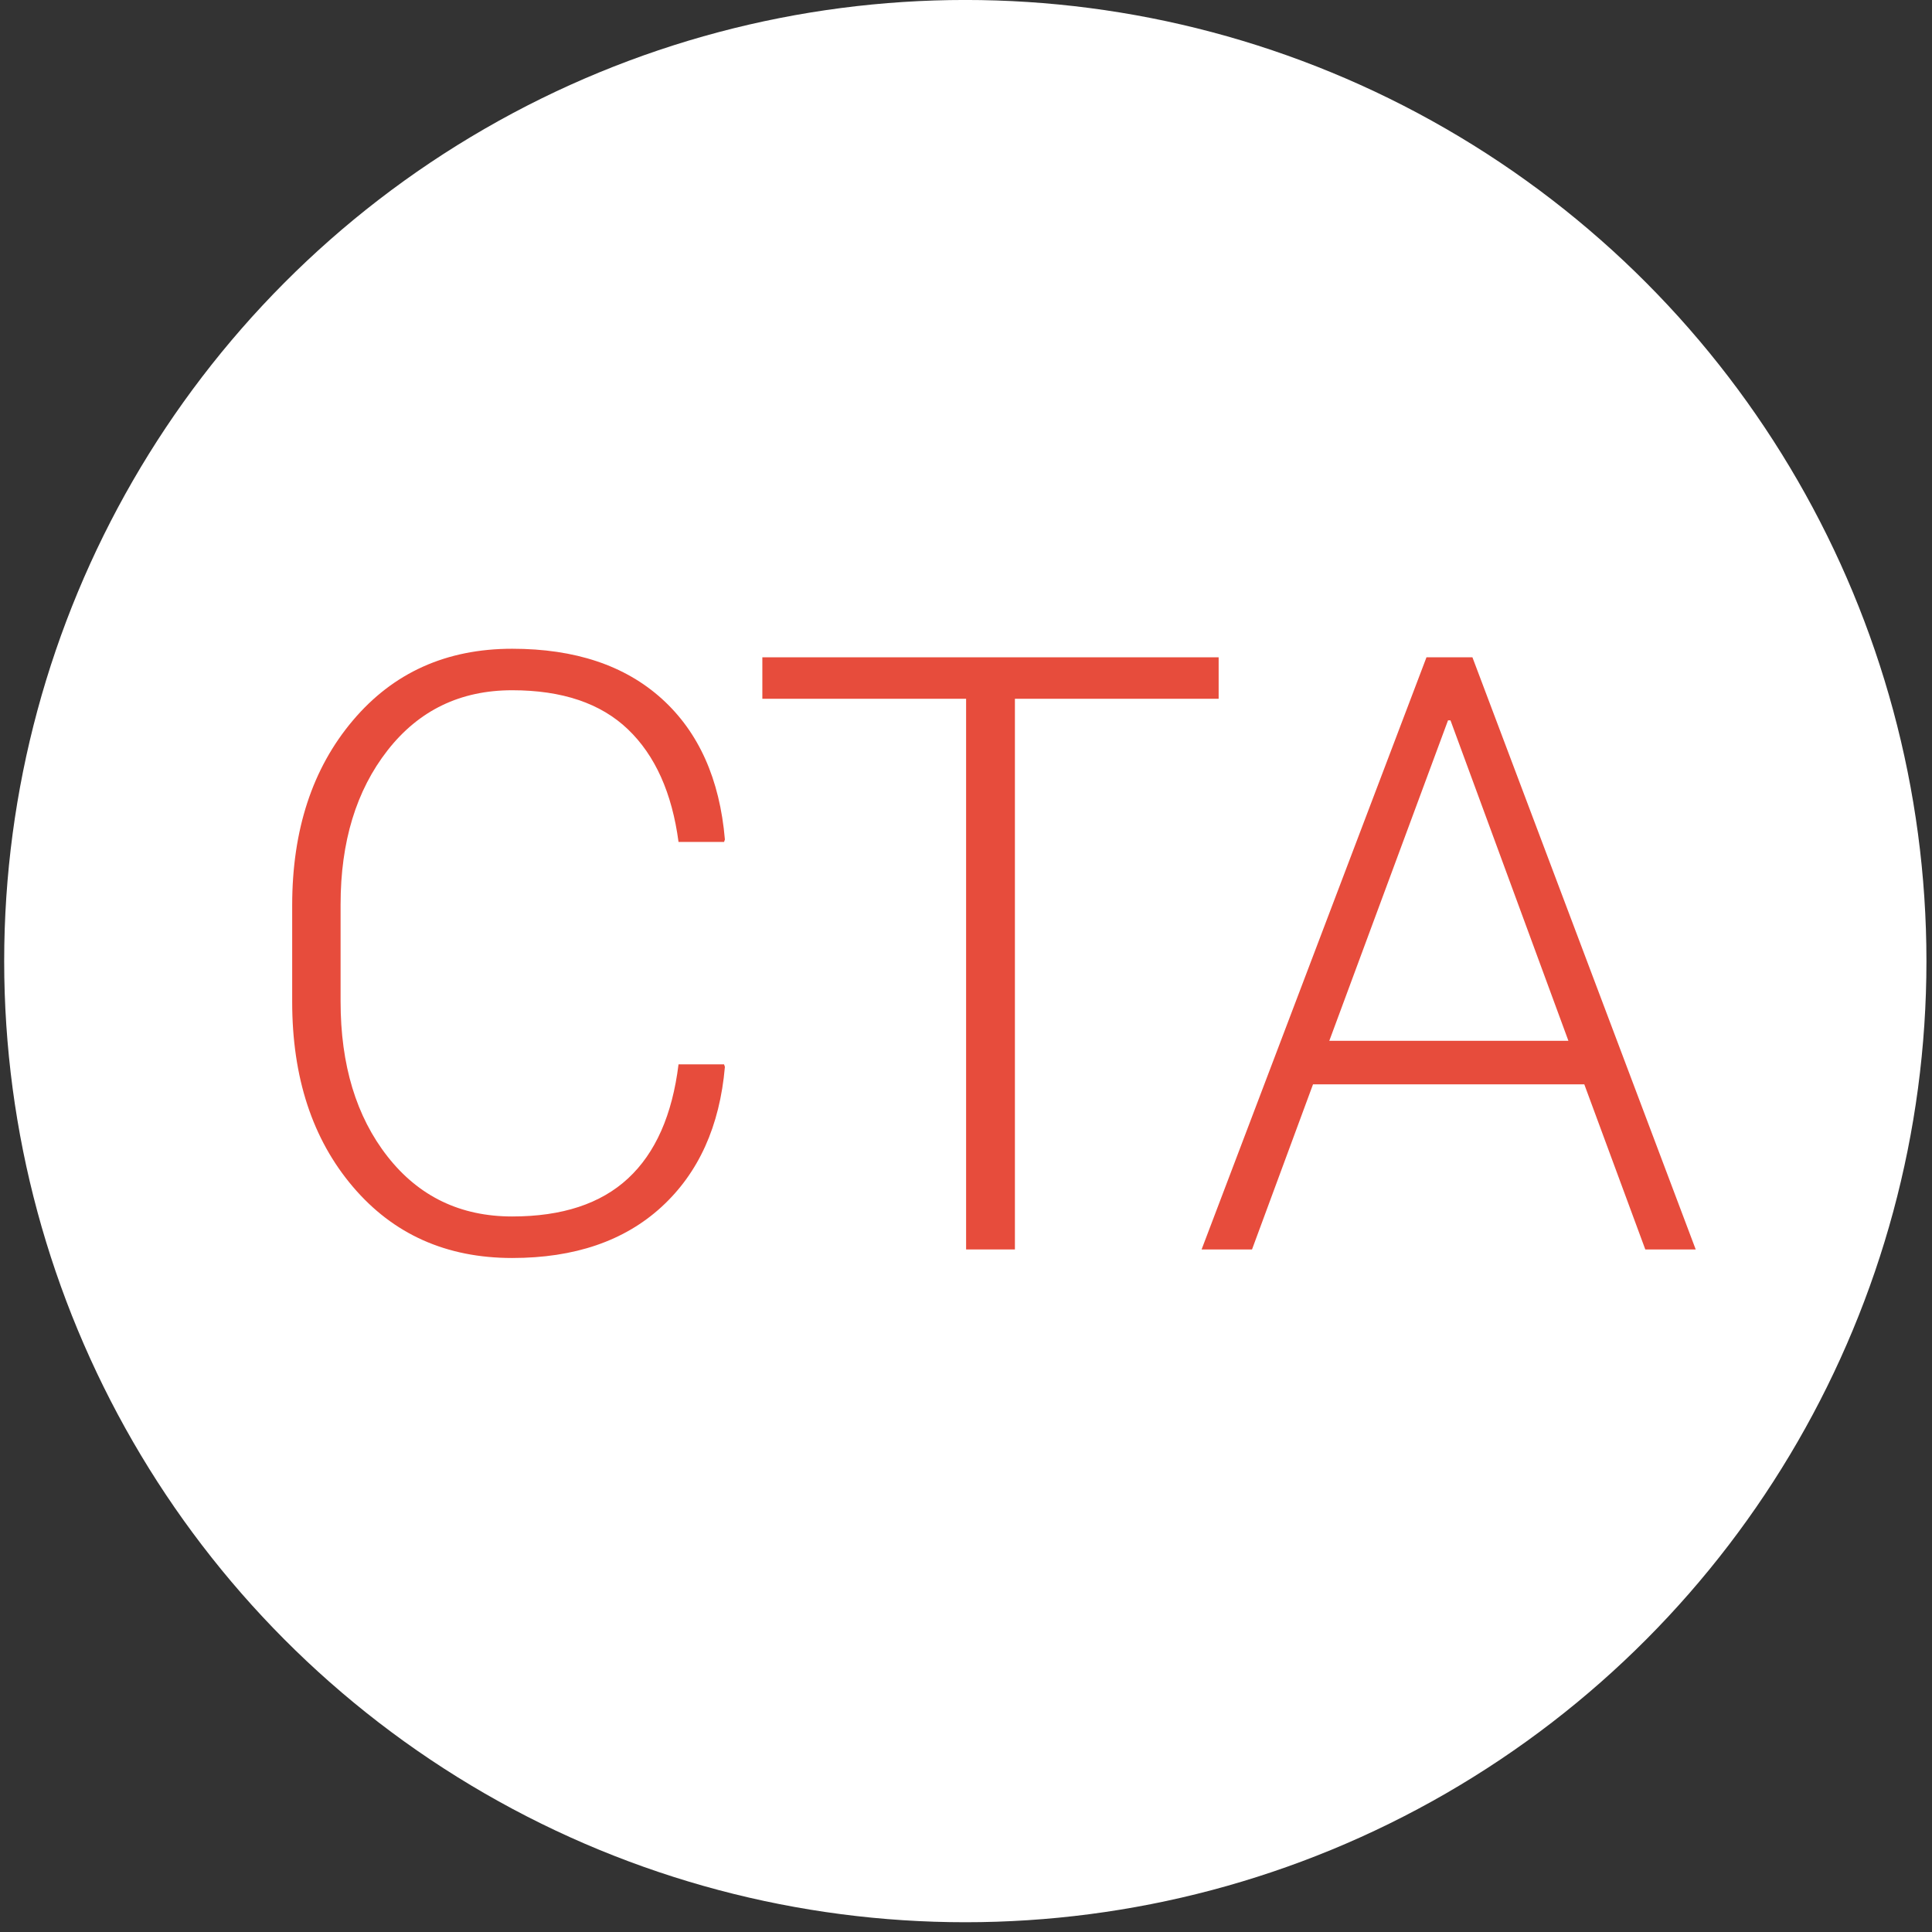
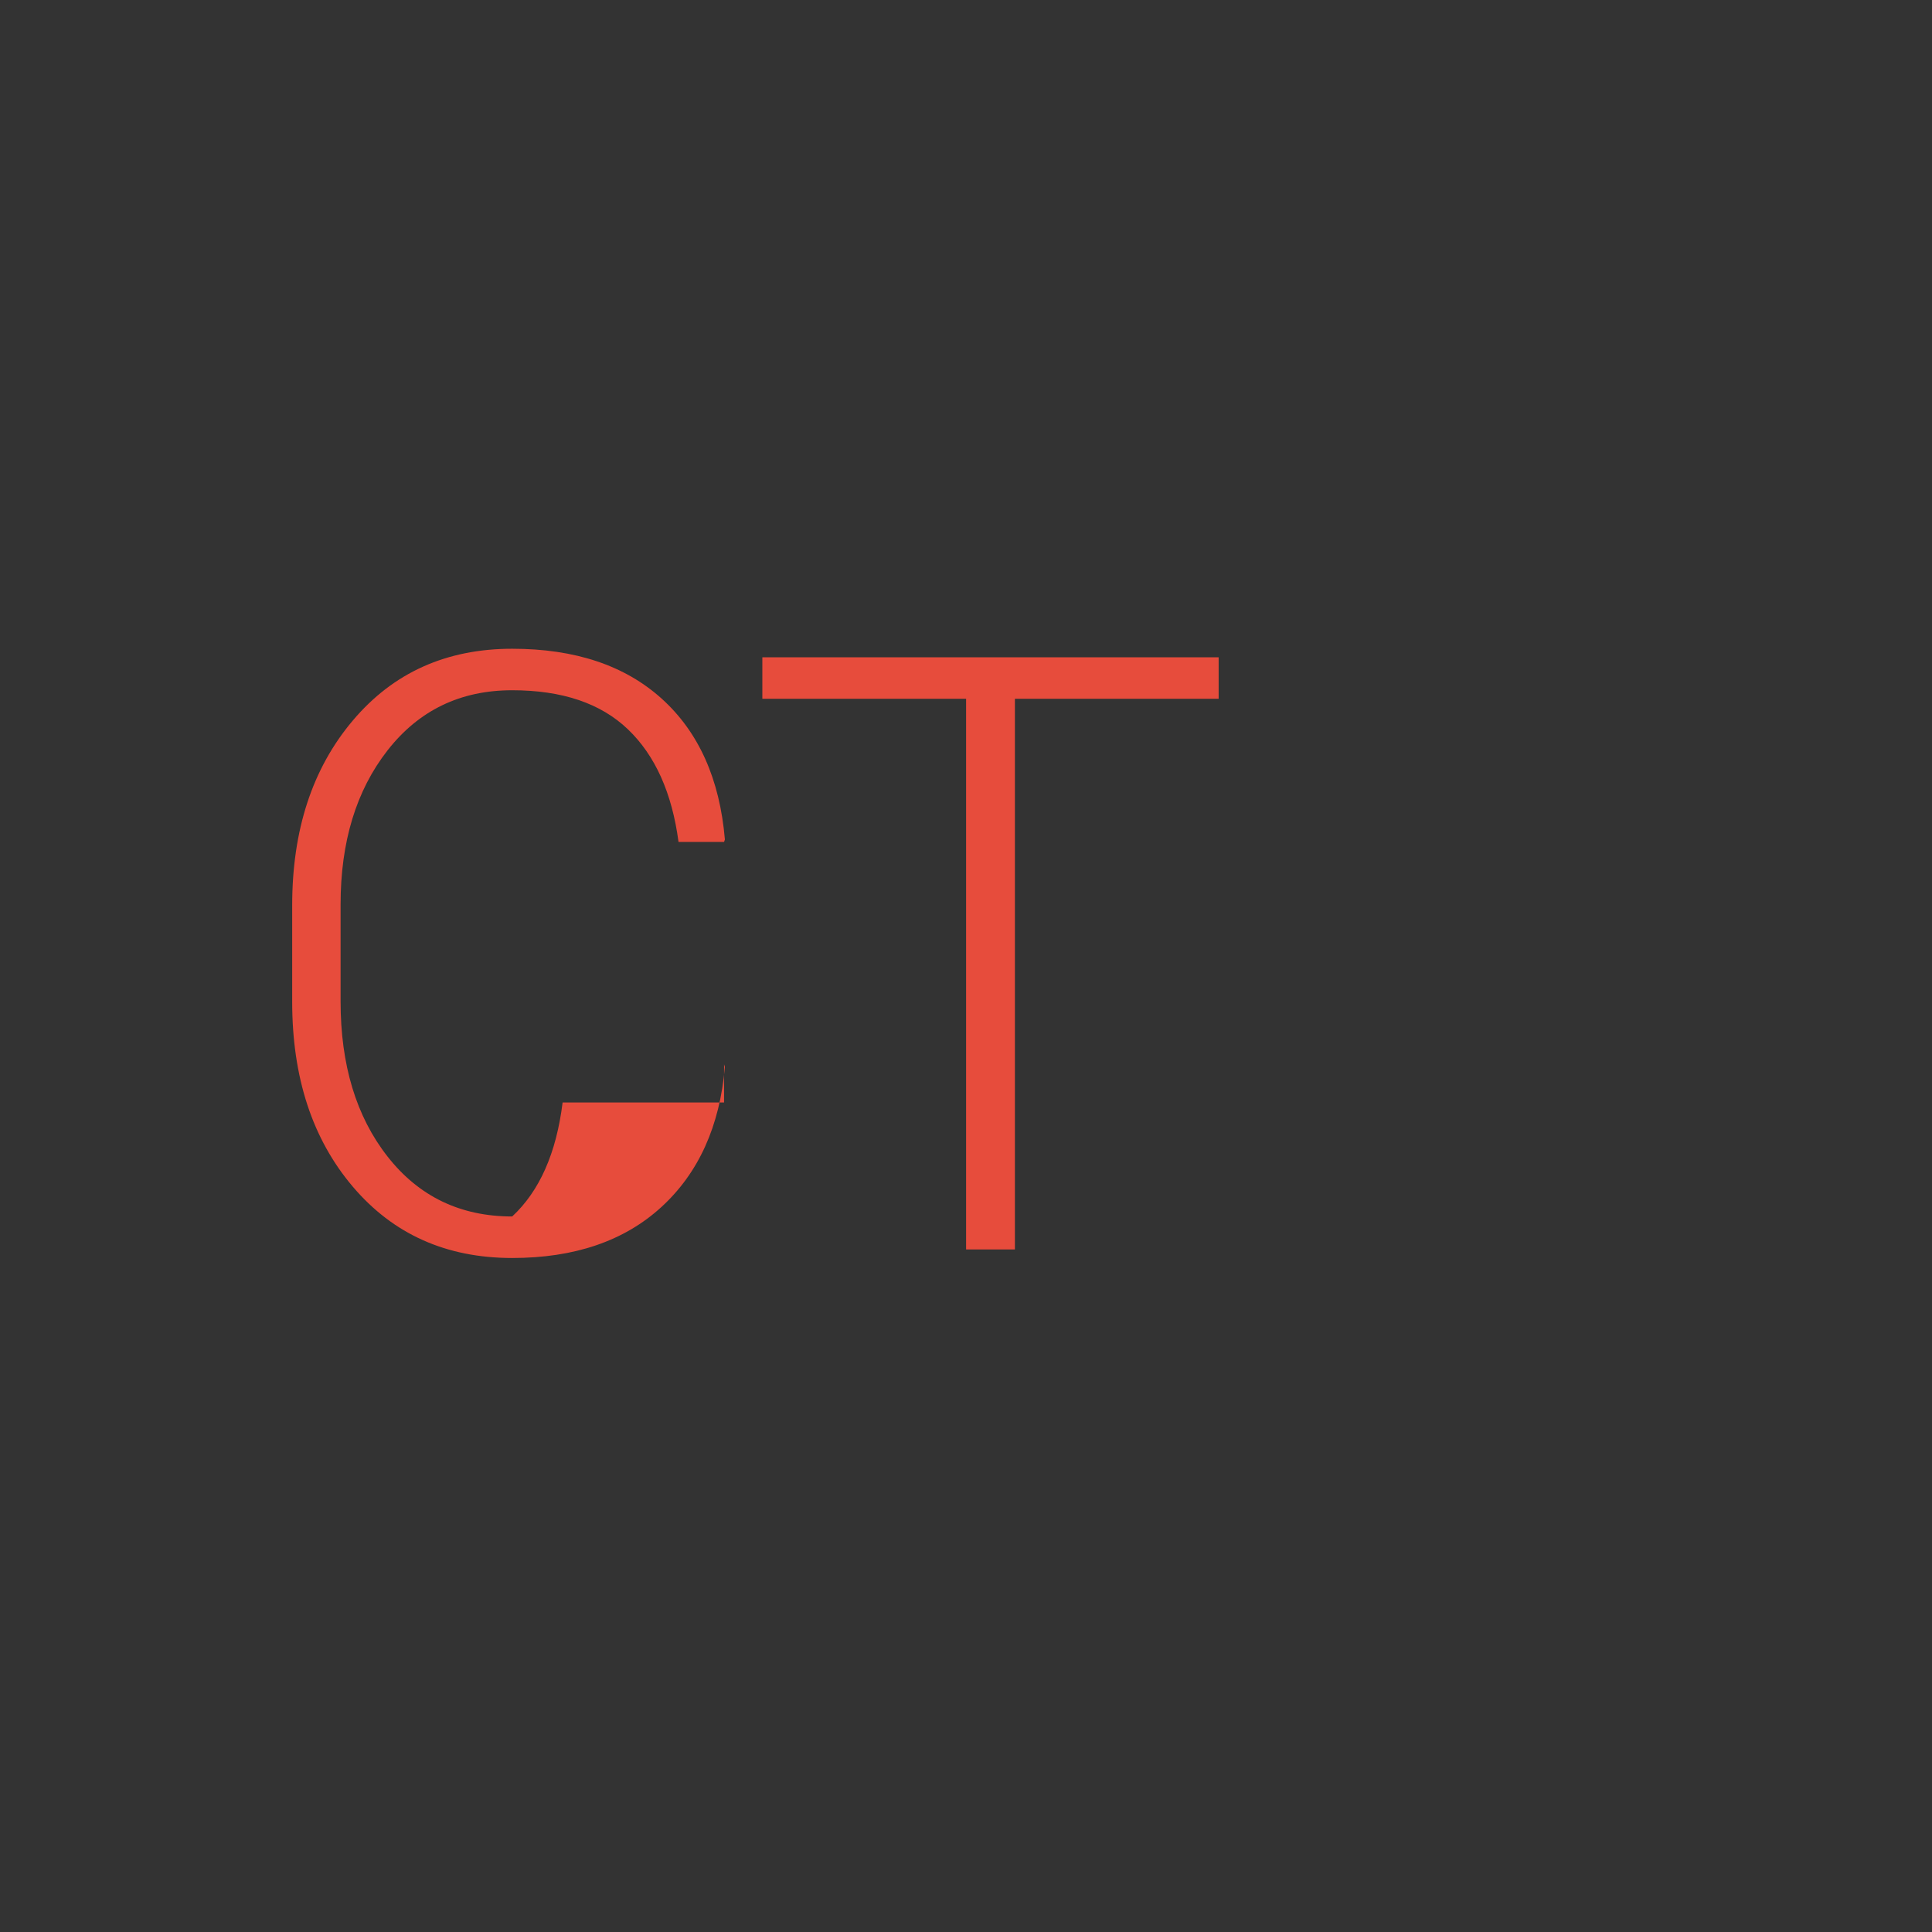
<svg xmlns="http://www.w3.org/2000/svg" version="1.1" x="0px" y="0px" width="73px" height="73px" viewBox="-0.158 0 73 73" overflow="visible" enable-background="new -0.158 0 73 73" xml:space="preserve">
  <rect x="-0.158" y="0" width="73" height="73" fill="#333333" stroke="none" />
  <defs>
</defs>
-   <circle fill="#FFFFFF" cx="36.316" cy="36.315" r="36.316" />
-   <path fill="#E74C3C" d="M27.201,40.218l0.031,0.093c-0.195,2.243-0.994,4.008-2.397,5.294c-1.403,1.285-3.283,1.928-5.64,1.928  c-2.489,0-4.497-0.898-6.023-2.696c-1.527-1.798-2.29-4.126-2.29-6.984V34.21c0-2.849,0.763-5.177,2.29-6.984  c1.526-1.809,3.534-2.713,6.023-2.713c2.377,0,4.262,0.631,5.655,1.891c1.393,1.26,2.187,3.032,2.382,5.316l-0.031,0.093H25.48  c-0.246-1.854-0.884-3.273-1.913-4.257s-2.487-1.475-4.372-1.475c-1.957,0-3.526,0.757-4.71,2.272  c-1.184,1.515-1.774,3.454-1.774,5.819v3.67c0,2.396,0.591,4.348,1.774,5.857s2.753,2.265,4.71,2.265c1.885,0,3.345-0.479,4.38-1.44  c1.034-0.96,1.669-2.396,1.905-4.307H27.201z" />
+   <path fill="#E74C3C" d="M27.201,40.218l0.031,0.093c-0.195,2.243-0.994,4.008-2.397,5.294c-1.403,1.285-3.283,1.928-5.64,1.928  c-2.489,0-4.497-0.898-6.023-2.696c-1.527-1.798-2.29-4.126-2.29-6.984V34.21c0-2.849,0.763-5.177,2.29-6.984  c1.526-1.809,3.534-2.713,6.023-2.713c2.377,0,4.262,0.631,5.655,1.891c1.393,1.26,2.187,3.032,2.382,5.316l-0.031,0.093H25.48  c-0.246-1.854-0.884-3.273-1.913-4.257s-2.487-1.475-4.372-1.475c-1.957,0-3.526,0.757-4.71,2.272  c-1.184,1.515-1.774,3.454-1.774,5.819v3.67c0,2.396,0.591,4.348,1.774,5.857s2.753,2.265,4.71,2.265c1.034-0.96,1.669-2.396,1.905-4.307H27.201z" />
  <path fill="#E74C3C" d="M45.888,26.403h-7.698V47.21h-1.844V26.403h-7.699v-1.567h17.241V26.403z" />
-   <path fill="#E74C3C" d="M59.704,40.971h-10.25l-2.305,6.239h-1.905l8.497-22.374h1.736l8.437,22.374h-1.905L59.704,40.971z   M50.069,39.327h9.035l-4.456-12.109h-0.093L50.069,39.327z" />
</svg>